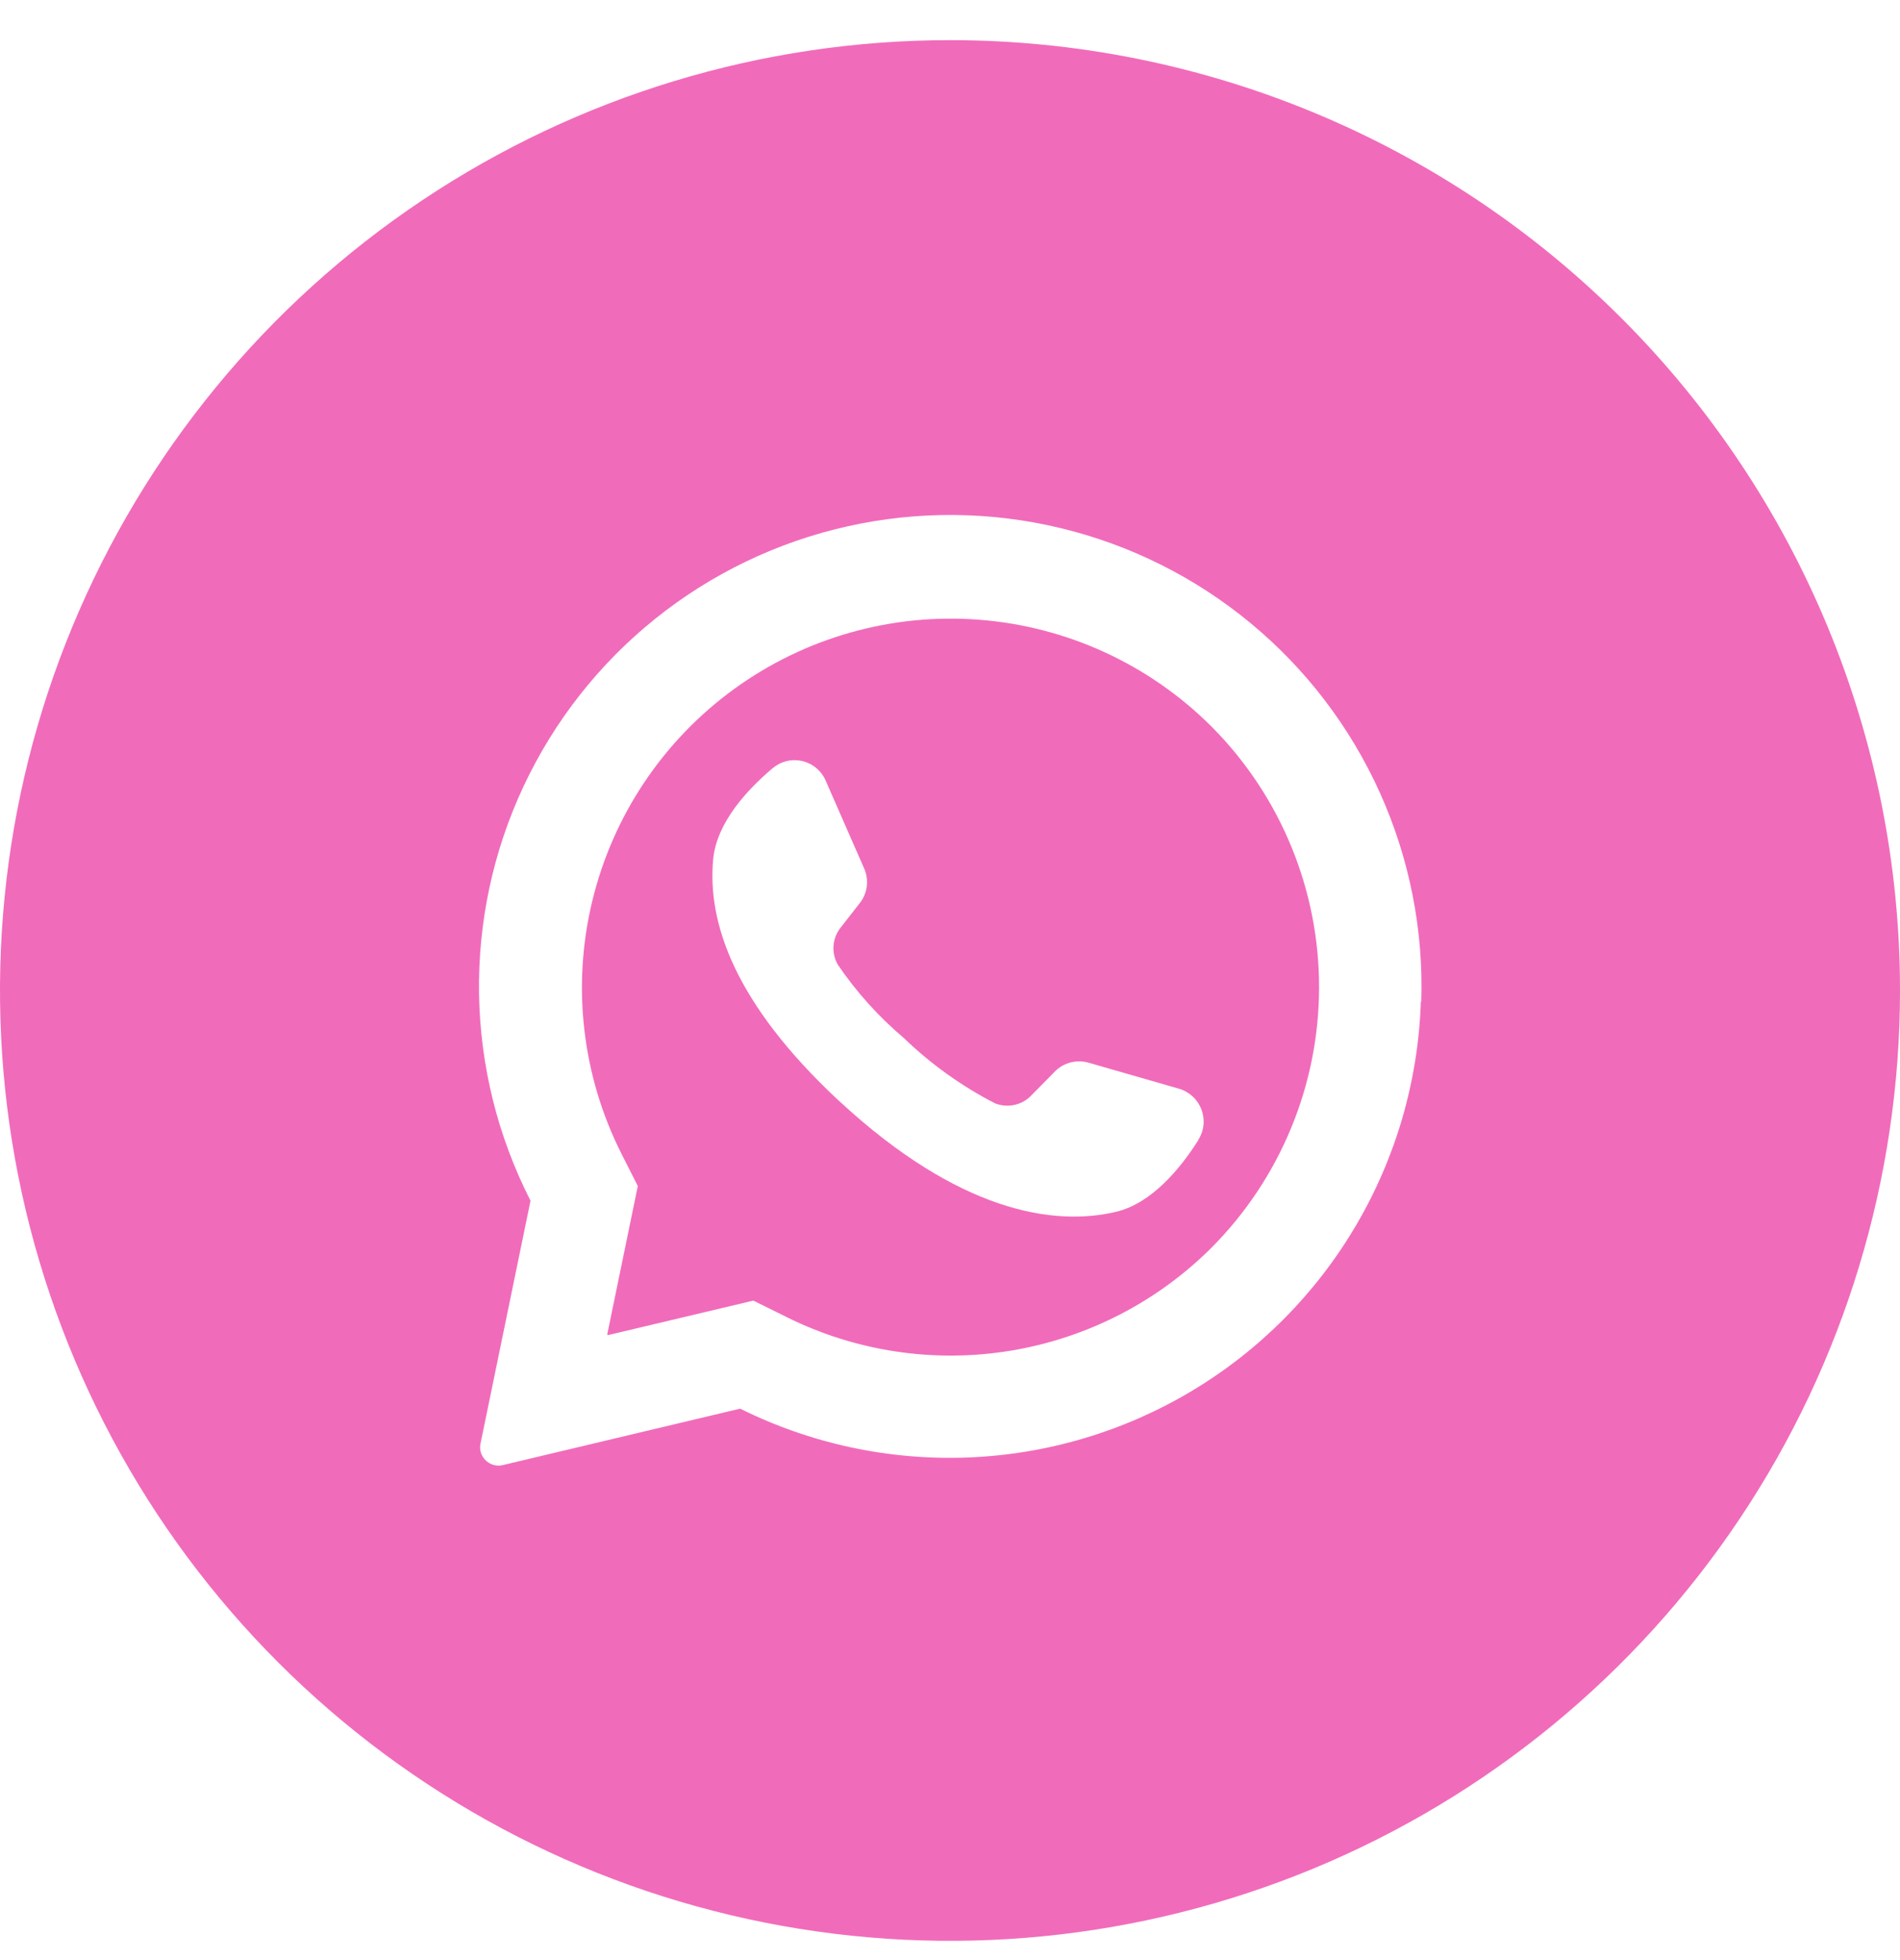
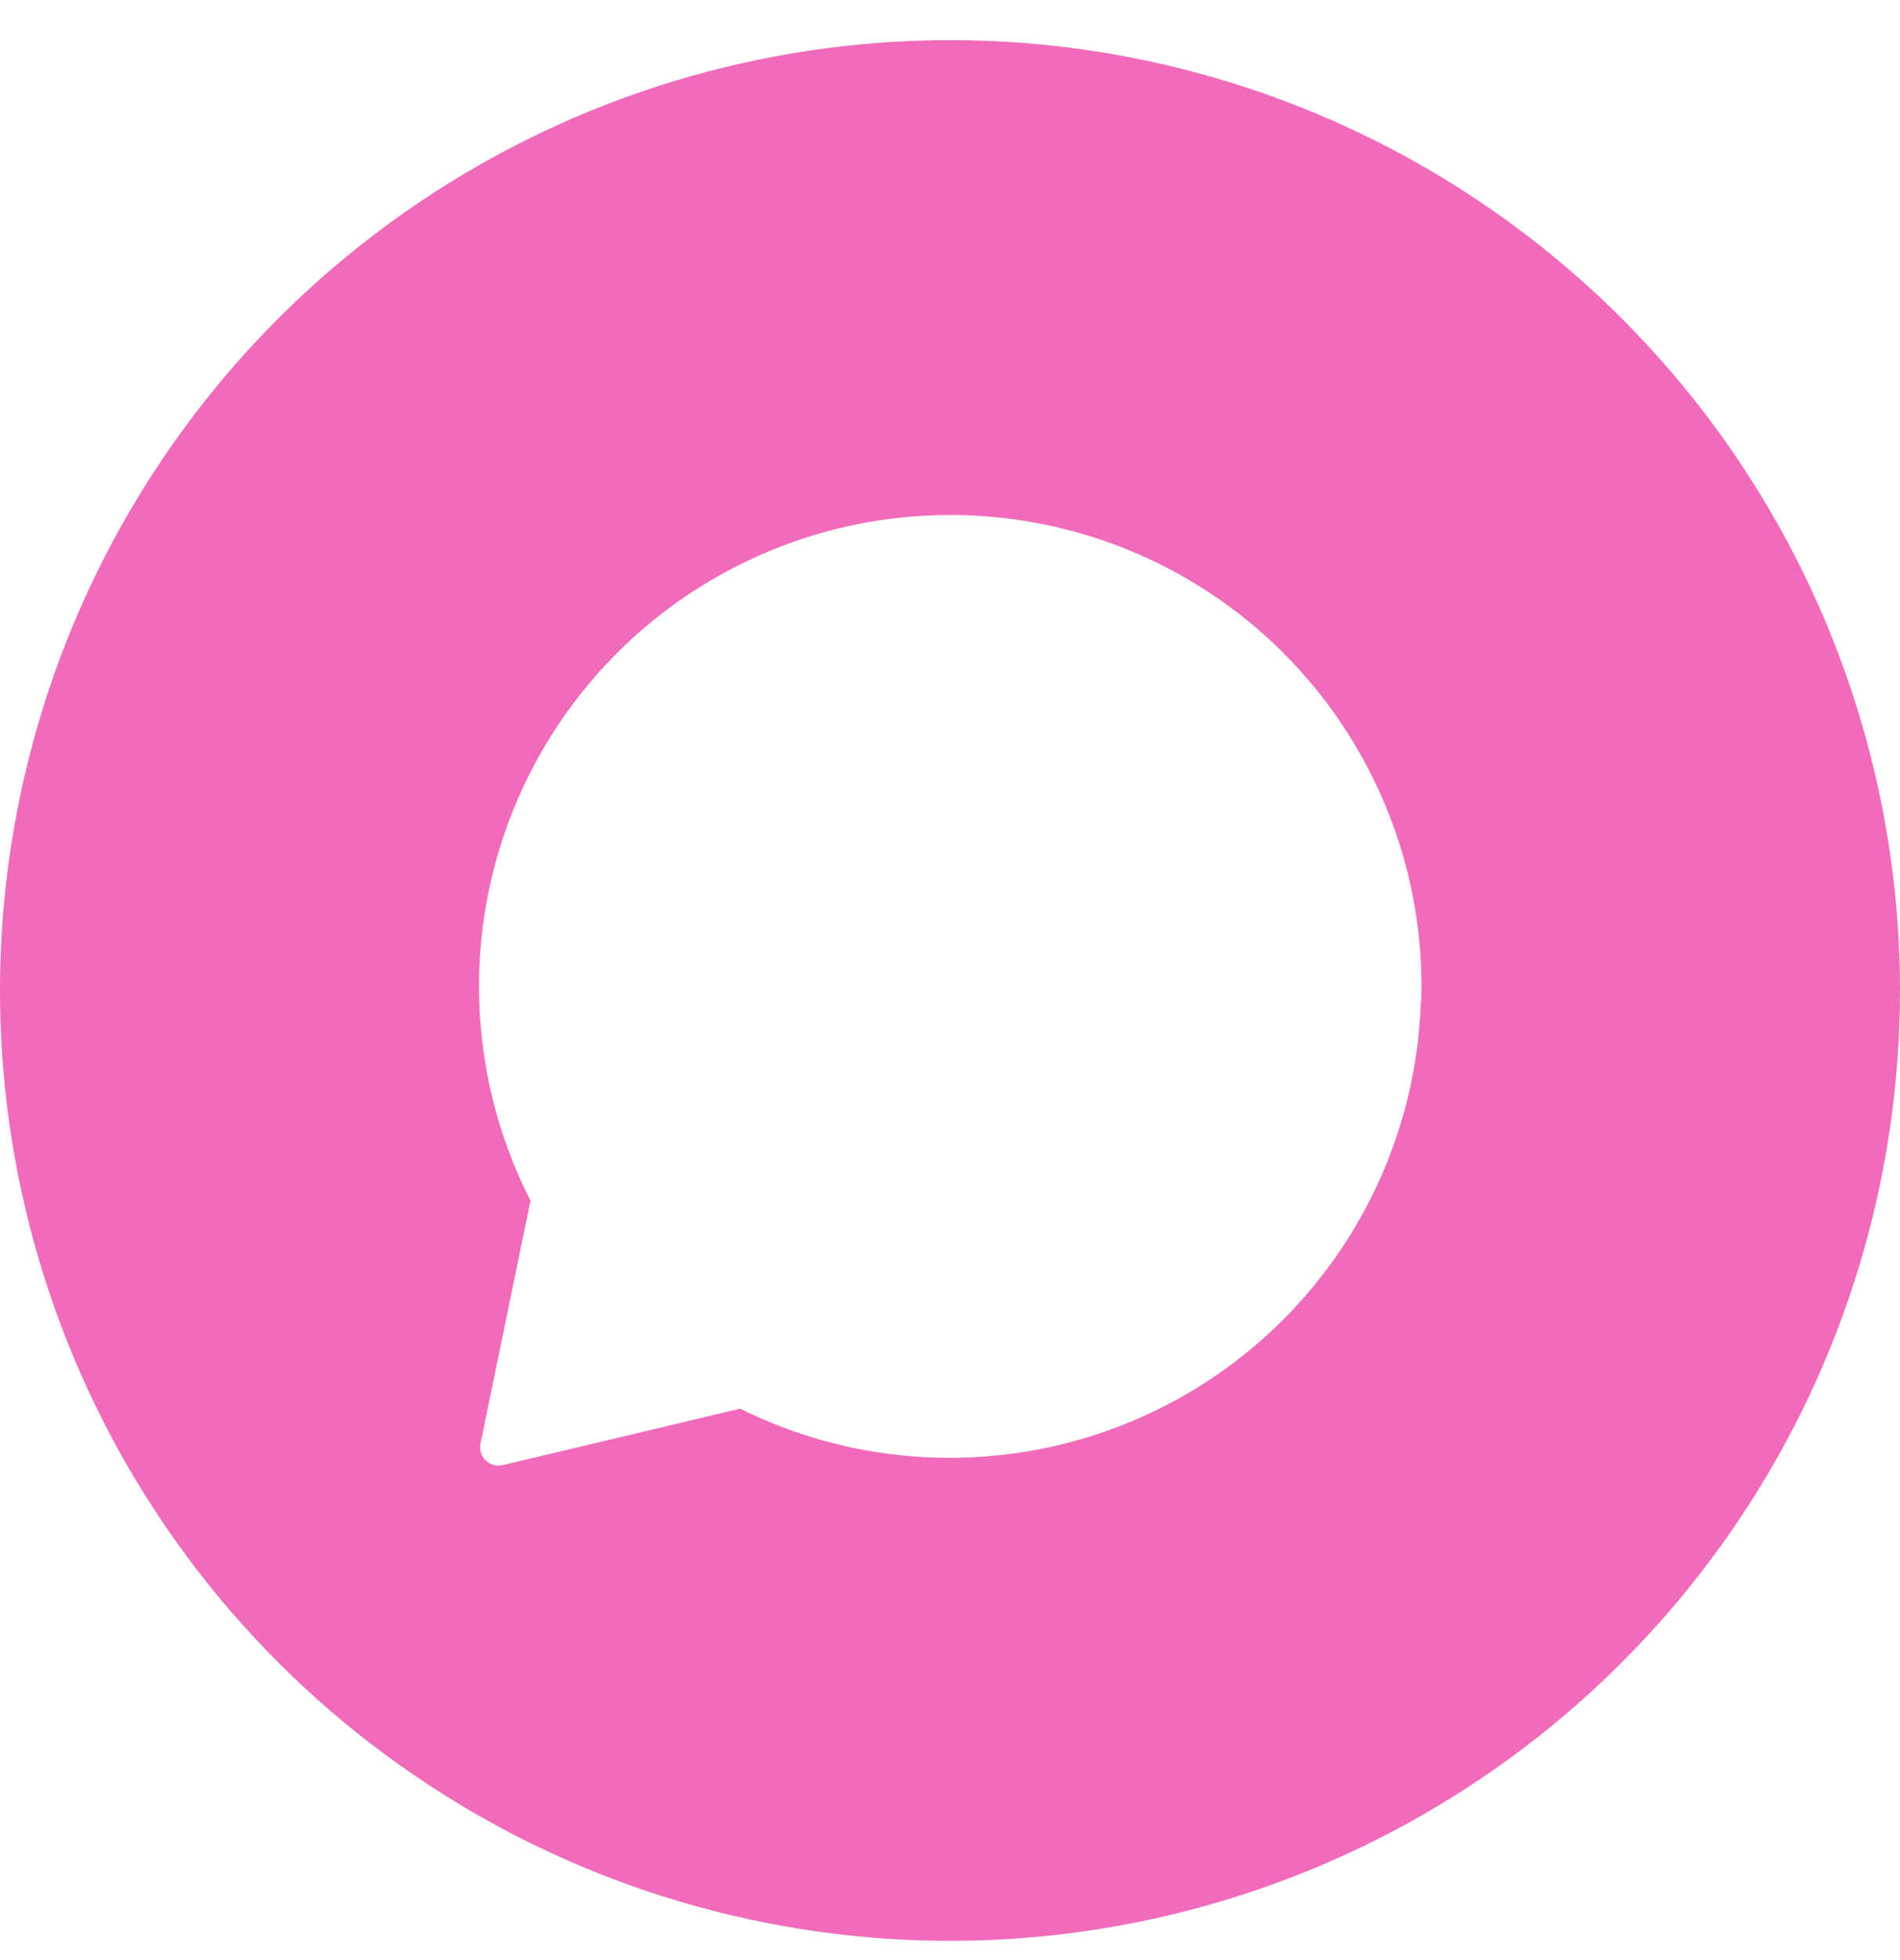
<svg xmlns="http://www.w3.org/2000/svg" width="32" height="33" viewBox="0 0 32 33" fill="none">
-   <path d="M20.427 12.255L20.395 12.223C19.349 11.182 17.966 10.548 16.494 10.434C15.023 10.319 13.559 10.733 12.364 11.6C11.17 12.467 10.323 13.731 9.976 15.166C9.628 16.601 9.803 18.112 10.469 19.429L10.742 19.968L10.231 22.448V22.48L12.688 21.897L13.248 22.174C14.413 22.753 15.731 22.951 17.015 22.741C18.299 22.531 19.485 21.924 20.406 21.004C21.561 19.843 22.212 18.272 22.216 16.634C22.22 14.995 21.577 13.421 20.427 12.255ZM20.178 19.202C19.877 19.676 19.399 20.255 18.804 20.4C17.751 20.654 16.149 20.4 14.143 18.545L14.117 18.522C12.372 16.892 11.909 15.534 12.012 14.459C12.073 13.848 12.582 13.297 13.012 12.934C13.08 12.877 13.161 12.835 13.248 12.814C13.335 12.793 13.425 12.793 13.513 12.813C13.6 12.834 13.681 12.875 13.749 12.932C13.818 12.99 13.872 13.063 13.907 13.145L14.553 14.619C14.595 14.713 14.611 14.817 14.599 14.919C14.587 15.021 14.547 15.118 14.484 15.2L14.155 15.621C14.087 15.708 14.046 15.814 14.038 15.925C14.03 16.035 14.056 16.146 14.111 16.242C14.423 16.701 14.796 17.115 15.22 17.474C15.676 17.914 16.194 18.285 16.757 18.575C16.86 18.616 16.973 18.626 17.081 18.603C17.189 18.581 17.289 18.526 17.366 18.446L17.742 18.065C17.813 17.985 17.904 17.925 18.007 17.894C18.109 17.863 18.218 17.861 18.322 17.888L19.858 18.33C19.944 18.355 20.022 18.4 20.087 18.46C20.153 18.521 20.203 18.596 20.235 18.679C20.266 18.762 20.278 18.852 20.269 18.94C20.26 19.029 20.23 19.114 20.183 19.189L20.178 19.202Z" fill="#F16BBB" />
  <path d="M16 0.676C12.835 0.676 9.742 1.614 7.111 3.372C4.48 5.13 2.429 7.629 1.218 10.553C0.007 13.476 -0.31 16.694 0.307 19.797C0.925 22.901 2.449 25.752 4.686 27.989C6.924 30.227 9.775 31.751 12.879 32.368C15.982 32.986 19.199 32.669 22.123 31.458C25.047 30.247 27.545 28.196 29.303 25.565C31.062 22.934 32 19.84 32 16.676C32 12.432 30.314 8.363 27.314 5.362C24.313 2.361 20.244 0.676 16 0.676ZM23.93 16.863C23.887 18.192 23.511 19.489 22.836 20.634C22.162 21.78 21.21 22.738 20.069 23.42C18.927 24.102 17.633 24.486 16.305 24.538C14.976 24.59 13.656 24.307 12.465 23.716L8.465 24.667C8.405 24.681 8.342 24.677 8.284 24.654C8.226 24.631 8.176 24.592 8.141 24.541C8.117 24.507 8.1 24.468 8.092 24.427C8.084 24.386 8.084 24.344 8.093 24.303L8.935 20.215C8.384 19.136 8.088 17.946 8.068 16.735C8.049 15.524 8.306 14.325 8.822 13.229C9.337 12.134 10.096 11.17 11.041 10.413C11.986 9.656 13.092 9.125 14.274 8.861C15.455 8.597 16.682 8.607 17.859 8.89C19.037 9.173 20.134 9.722 21.066 10.494C21.999 11.266 22.742 12.242 23.24 13.346C23.738 14.45 23.976 15.653 23.937 16.863H23.93Z" fill="#F16BBB" />
</svg>